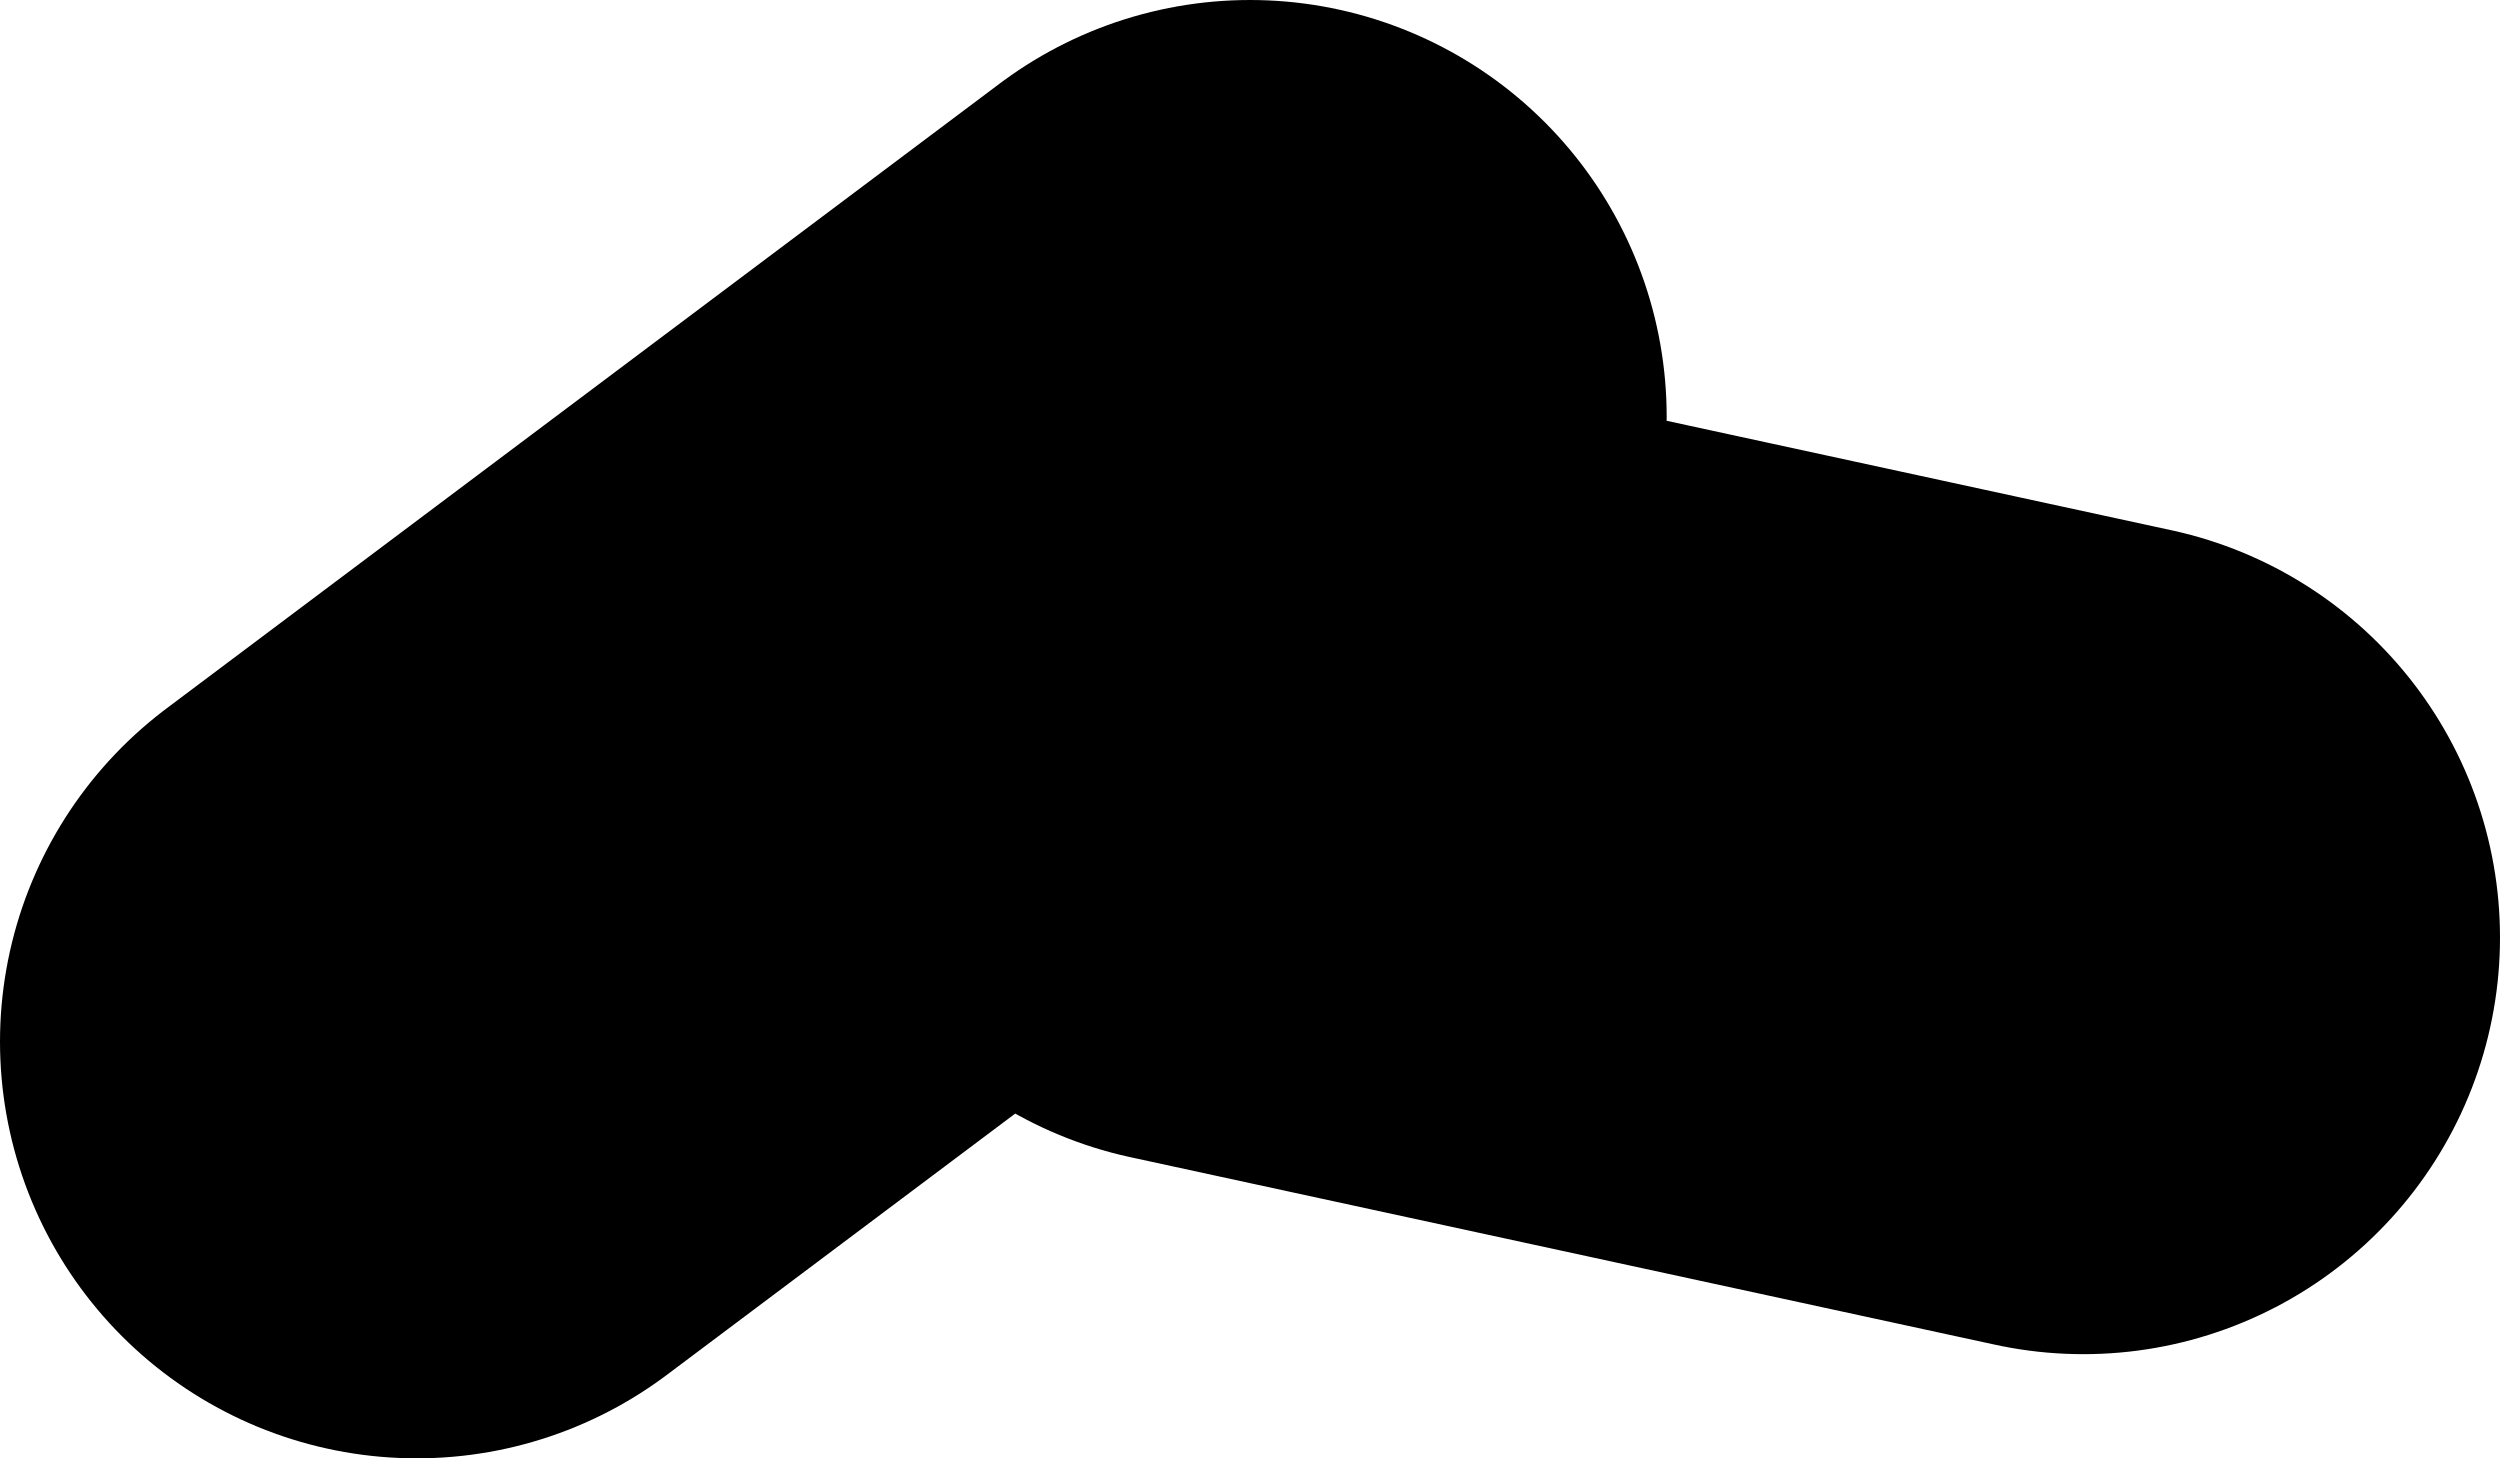
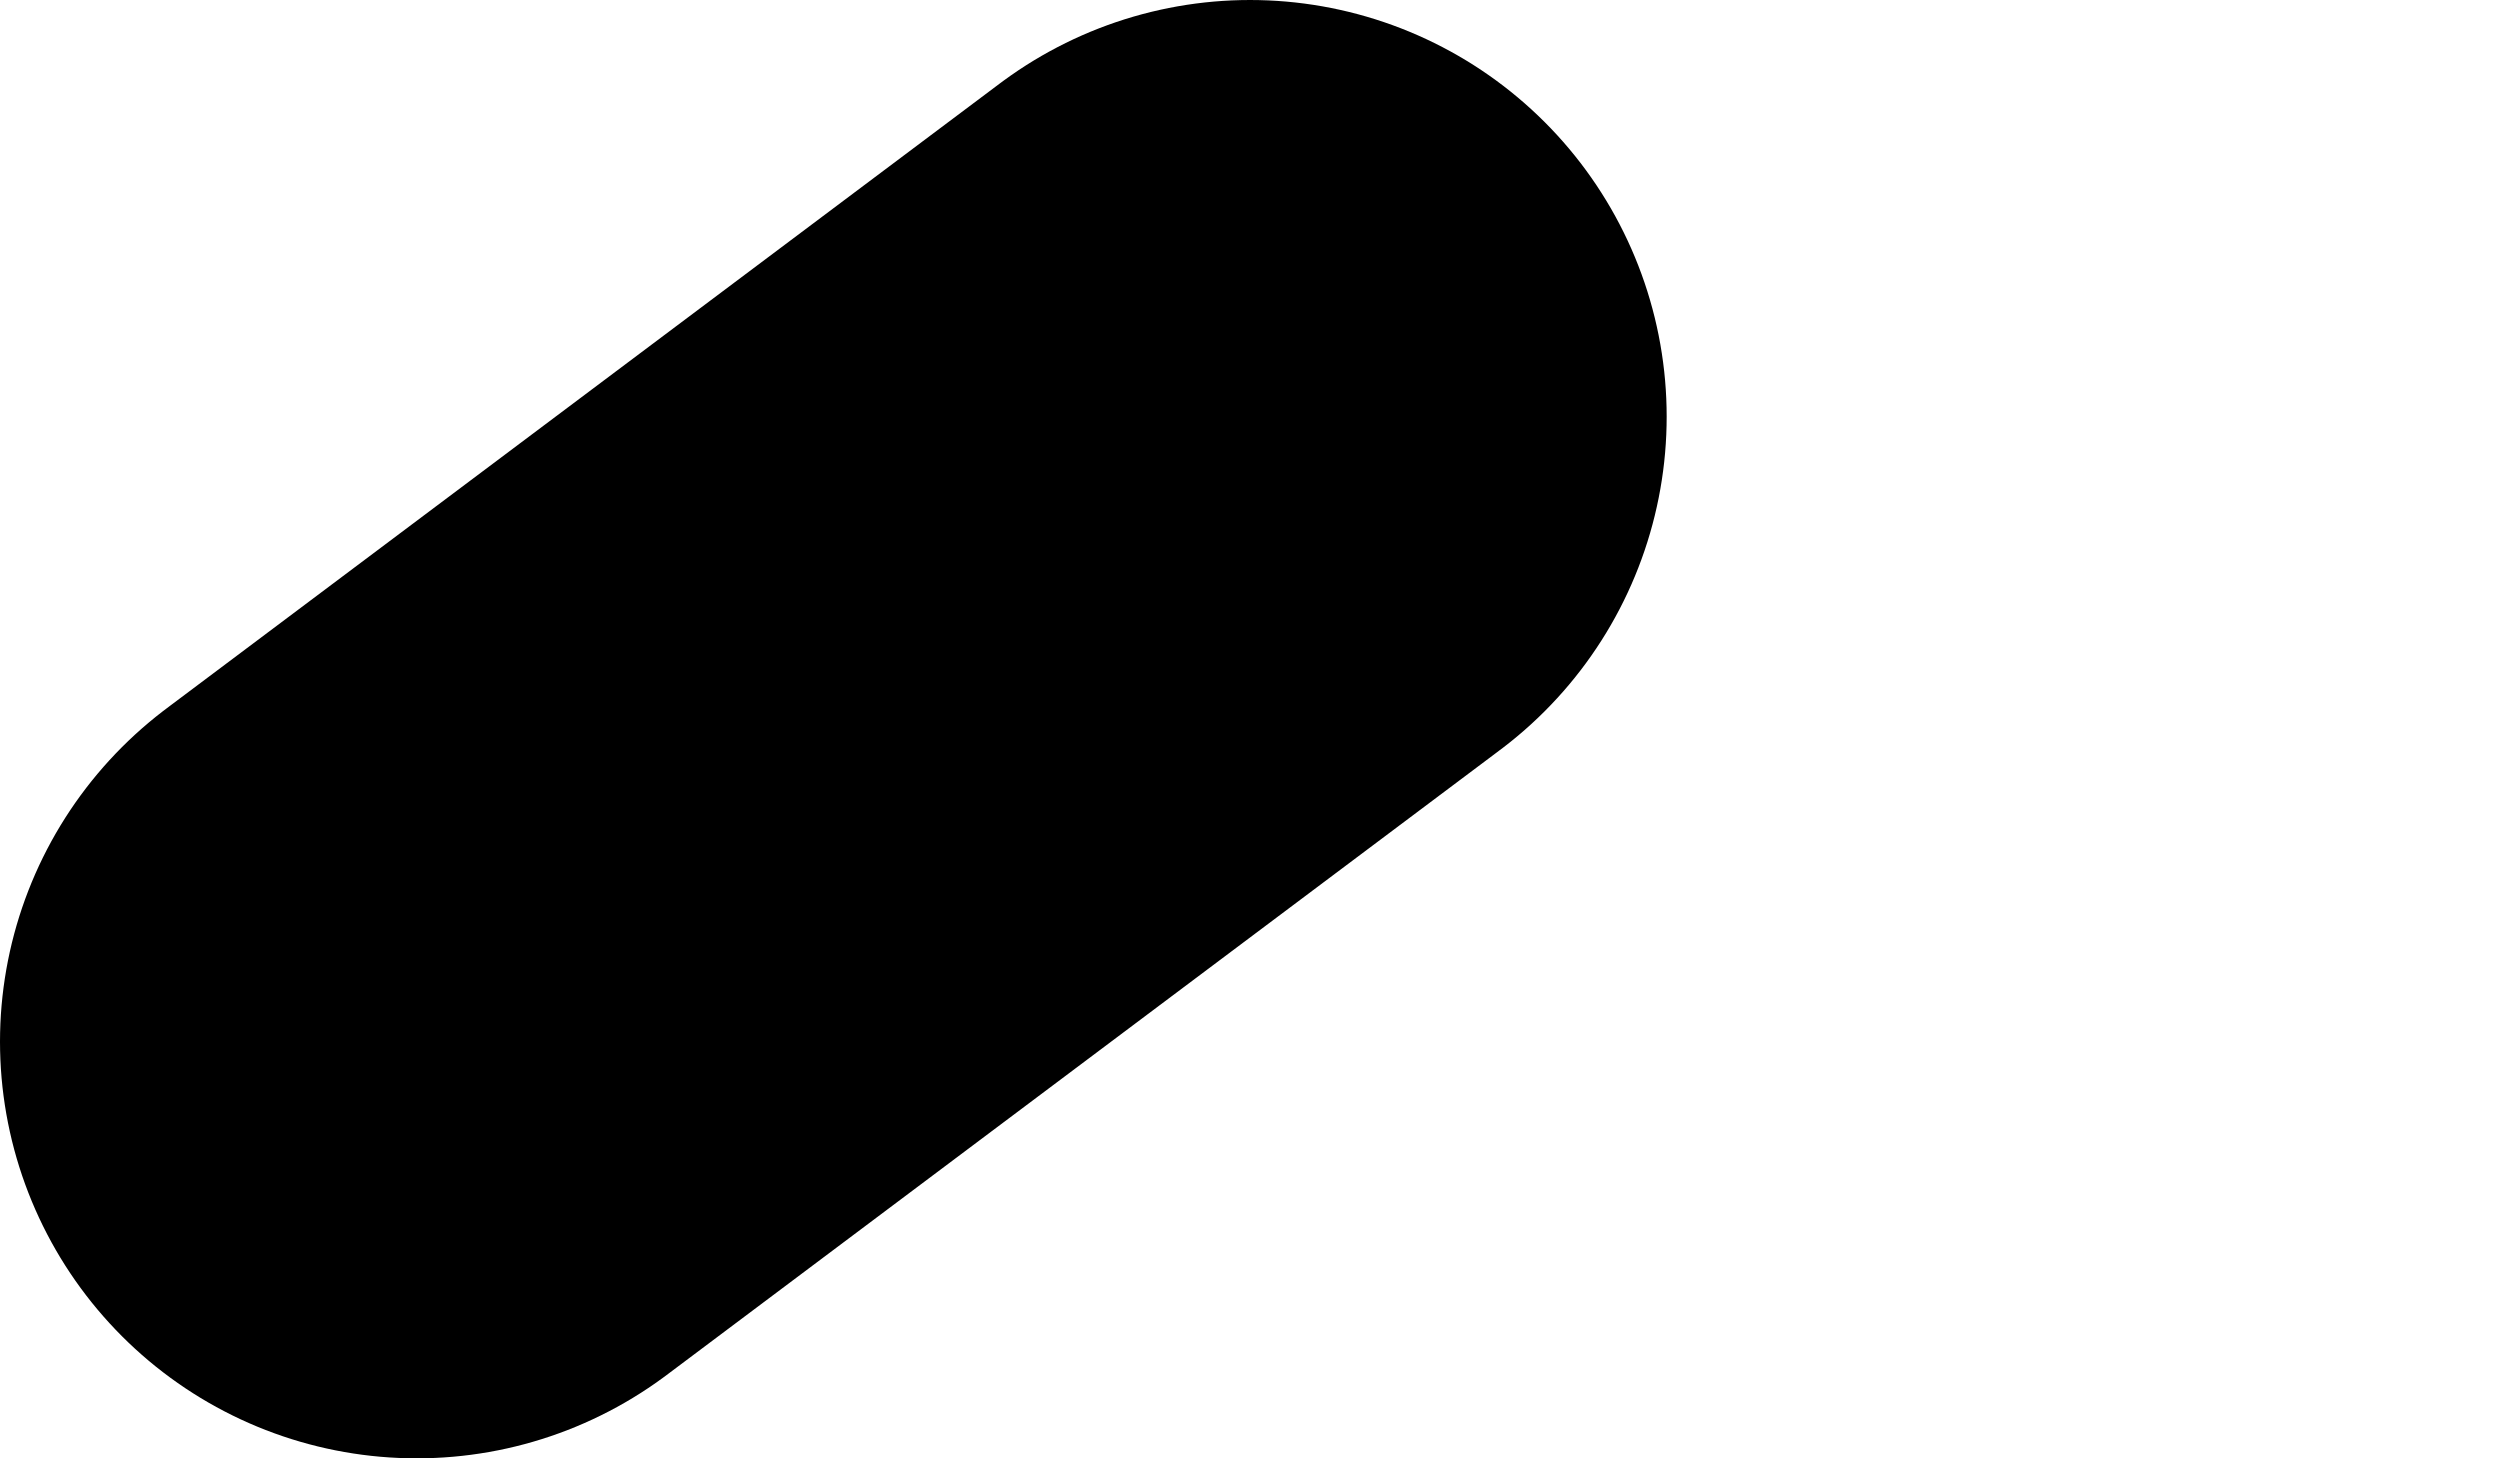
<svg xmlns="http://www.w3.org/2000/svg" height="7.0px" width="12.0px">
  <g transform="matrix(1.0, 0.0, 0.0, 1.0, 9.5, 18.0)">
-     <path d="M-7.5 -13.0 L-3.5 -16.0 M-3.65 -14.4 L0.5 -13.5" fill="none" stroke="#000000" stroke-linecap="round" stroke-linejoin="round" stroke-width="4.0" />
+     <path d="M-7.5 -13.0 L-3.5 -16.0 M-3.65 -14.4 " fill="none" stroke="#000000" stroke-linecap="round" stroke-linejoin="round" stroke-width="4.0" />
  </g>
</svg>